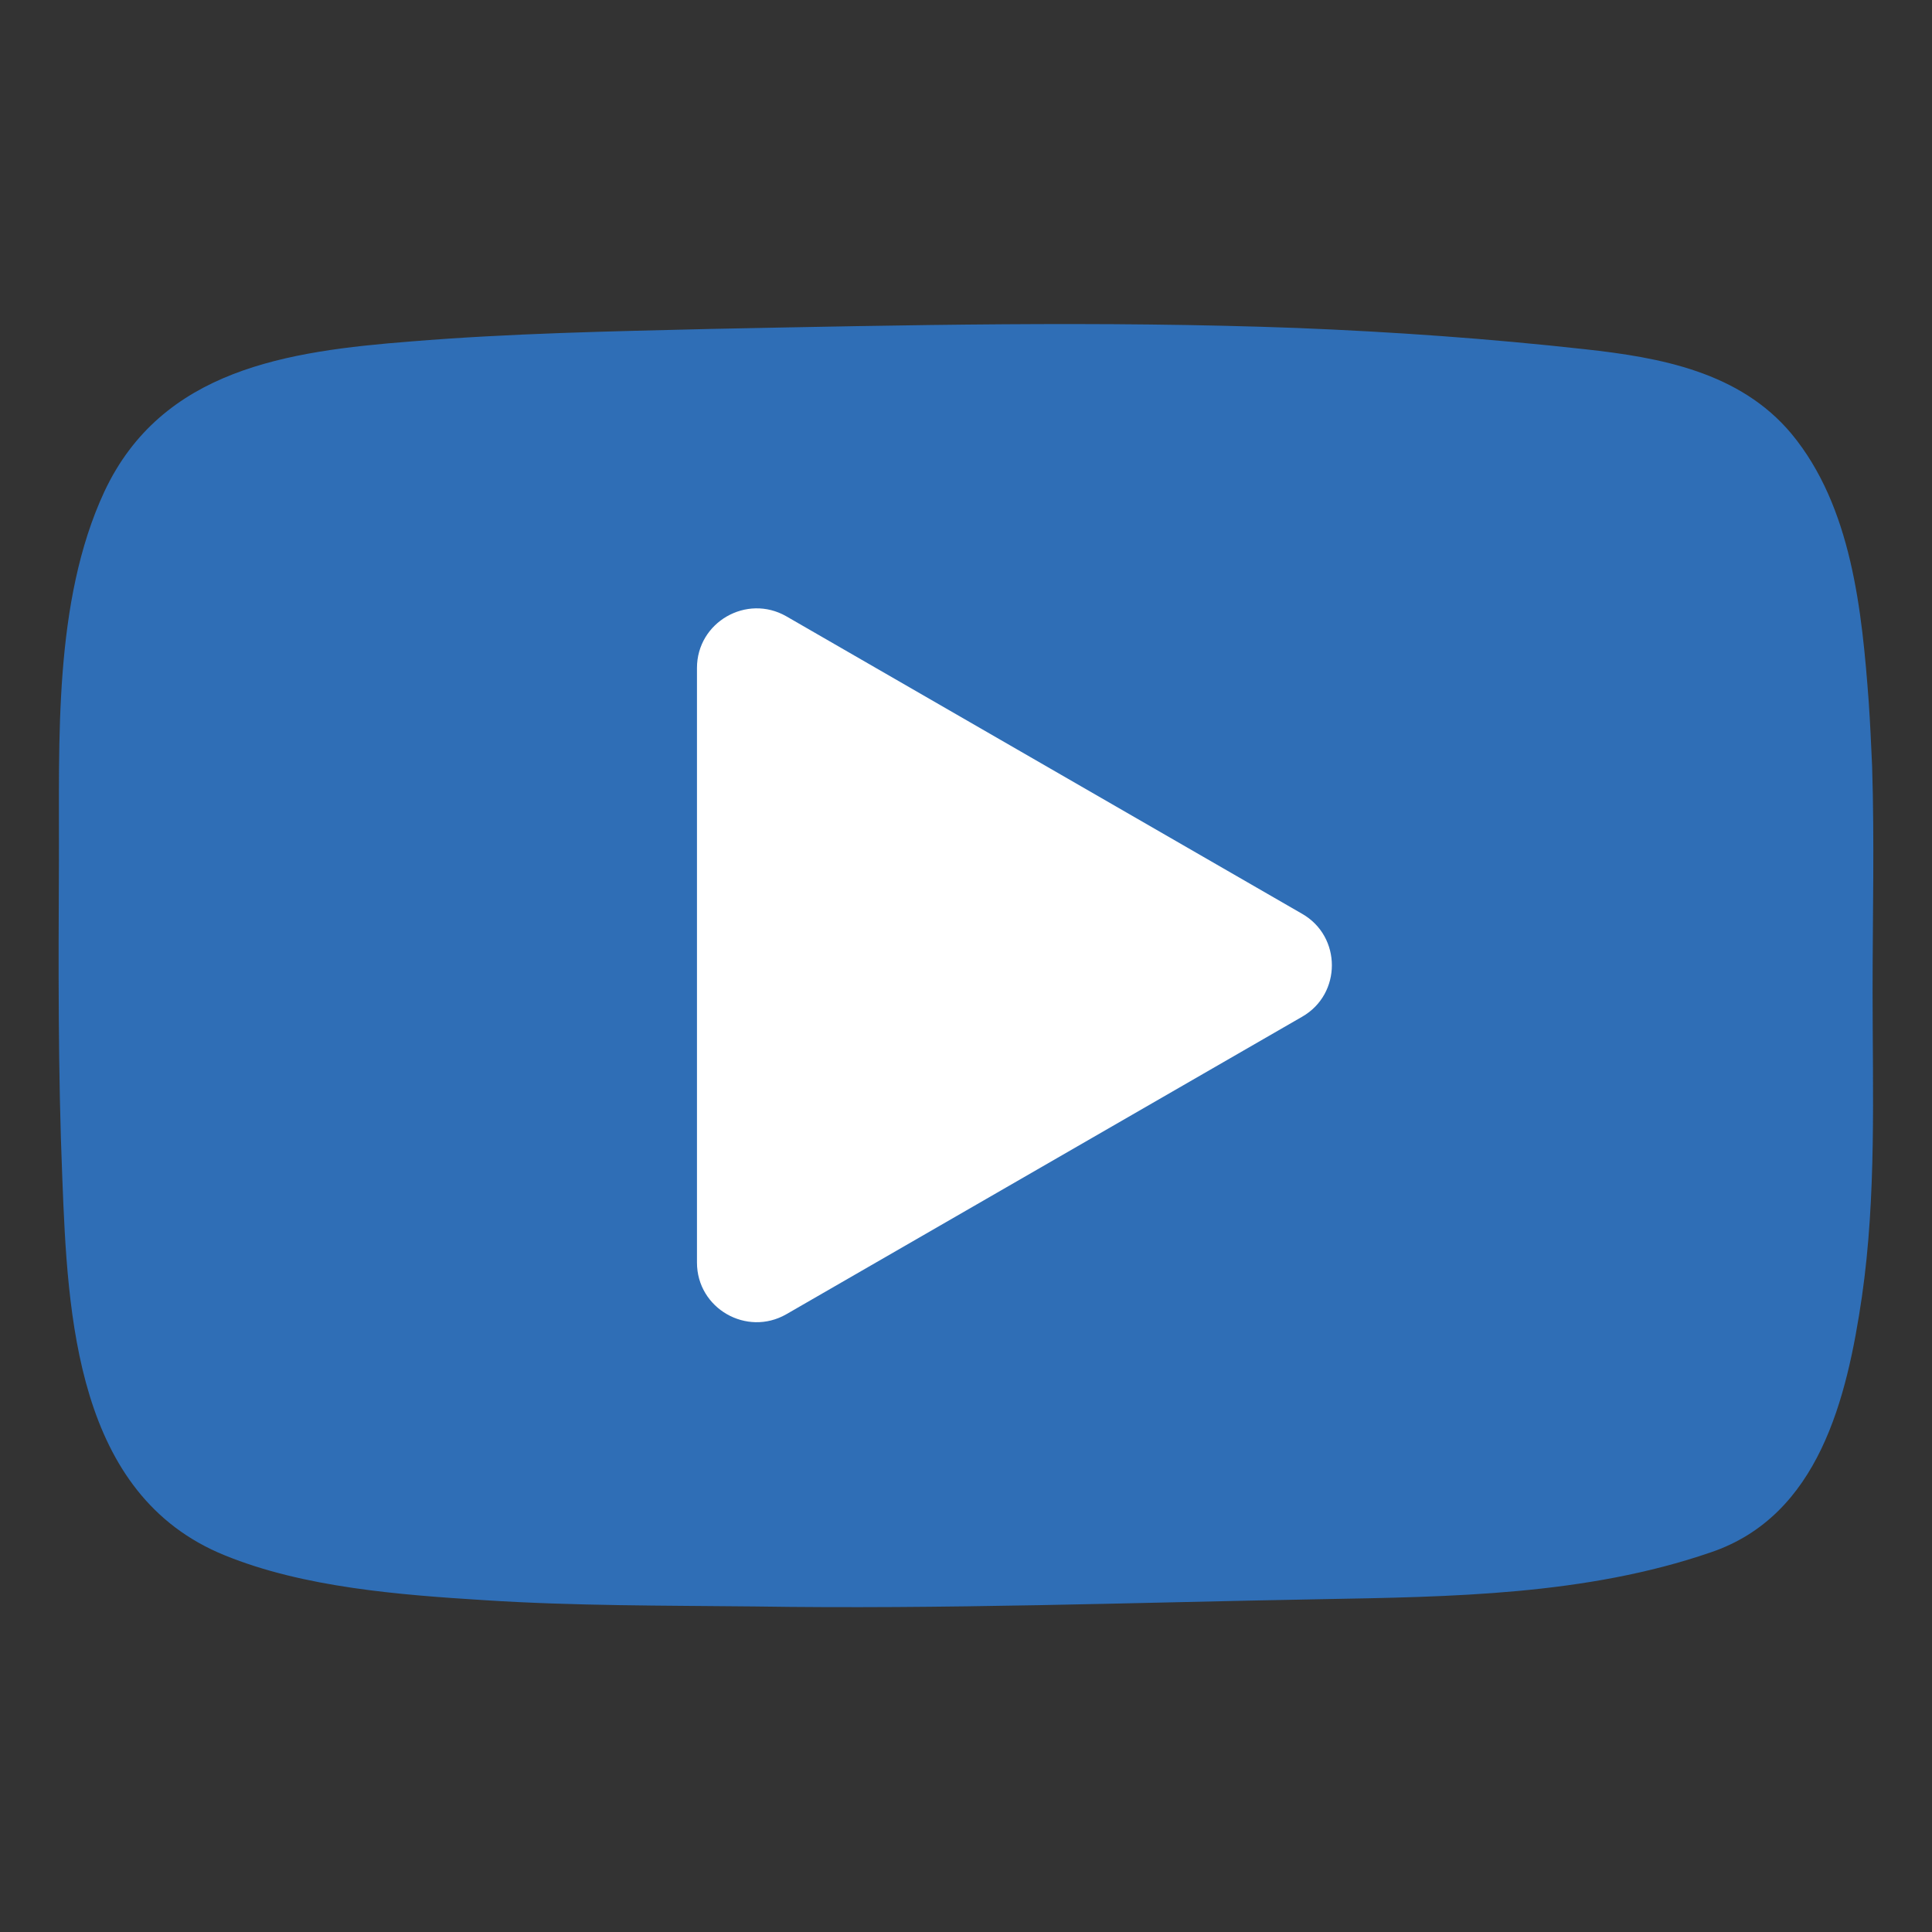
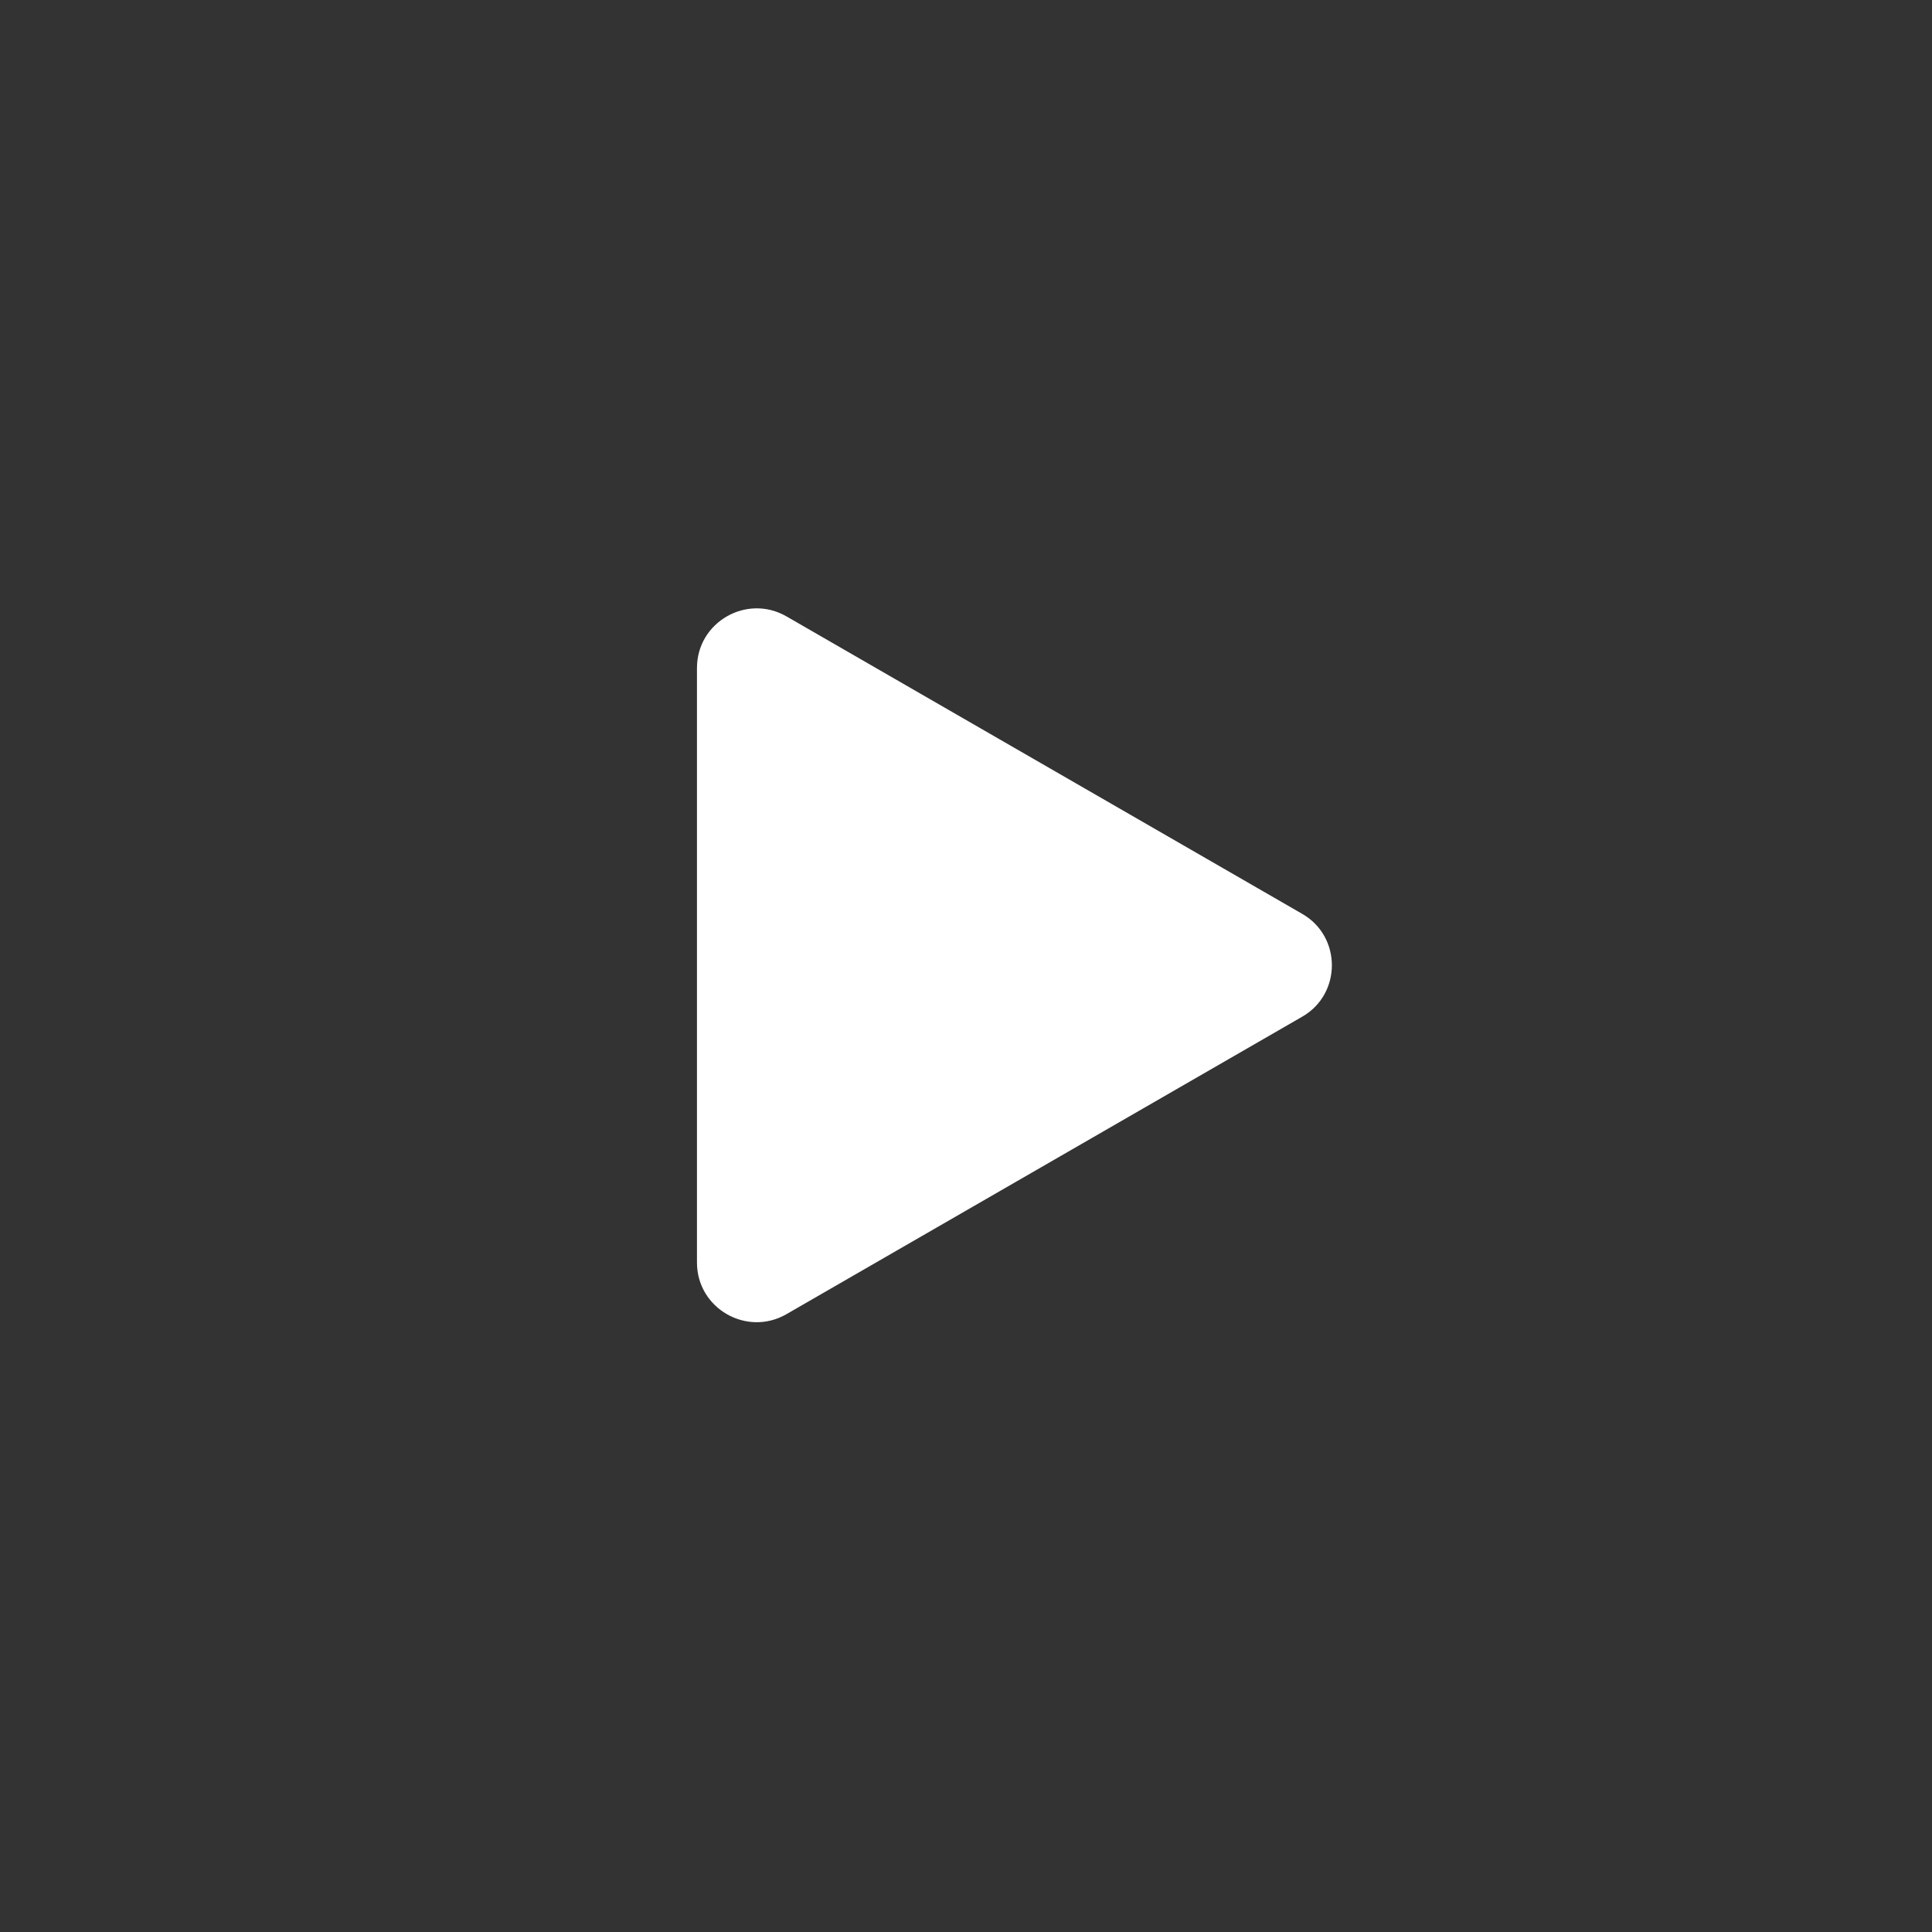
<svg xmlns="http://www.w3.org/2000/svg" version="1.2" baseProfile="tiny" id="OBJECTS" x="0px" y="0px" viewBox="0 0 400 400" overflow="visible" xml:space="preserve">
  <rect x="0" y="0" width="400" height="400" fill="#333333" stroke="none" />
  <g>
-     <path fill="#2F6EB6" d="M387.6,158.6c-0.2-4.4-0.4-8.9-0.7-13.3c-1.4-18.8-3.5-40.4-16-55.5C360.2,77,343.7,74,328.1,72.3   c-19.8-2.2-39.7-3.6-59.7-4.4c-40.4-1.5-80.8-0.6-121.2,0.2c-20.7,0.5-41.5,0.9-62.2,2.6c-25.4,2-51.5,5.7-63.4,31.1   c-10.6,22.8-9.3,51.7-9.4,76.2c-0.1,22-0.2,44,0.7,65.9c1.1,28.5,2.8,65.6,33.6,78.1c16.4,6.7,36.3,8.2,53.8,9.3   c18.6,1.2,37.2,1.1,55.9,1.3c39.1,0.6,78.1-0.8,117.1-1.5c27.1-0.5,55-0.8,80.9-9.7c22.4-7.6,28.2-31.9,31.3-53   c3-20.9,2.2-42.1,2.2-63.2C387.7,189.8,388.1,174.2,387.6,158.6z" />
    <path fill="#FFFFFF" d="M144.3,200v-61.7c0-9.5,10.3-15.4,18.5-10.7l53.4,30.8l53.4,30.8c8.2,4.7,8.2,16.6,0,21.3l-53.4,30.8   l-53.4,30.8c-8.2,4.7-18.5-1.2-18.5-10.7V200z" />
  </g>
</svg>